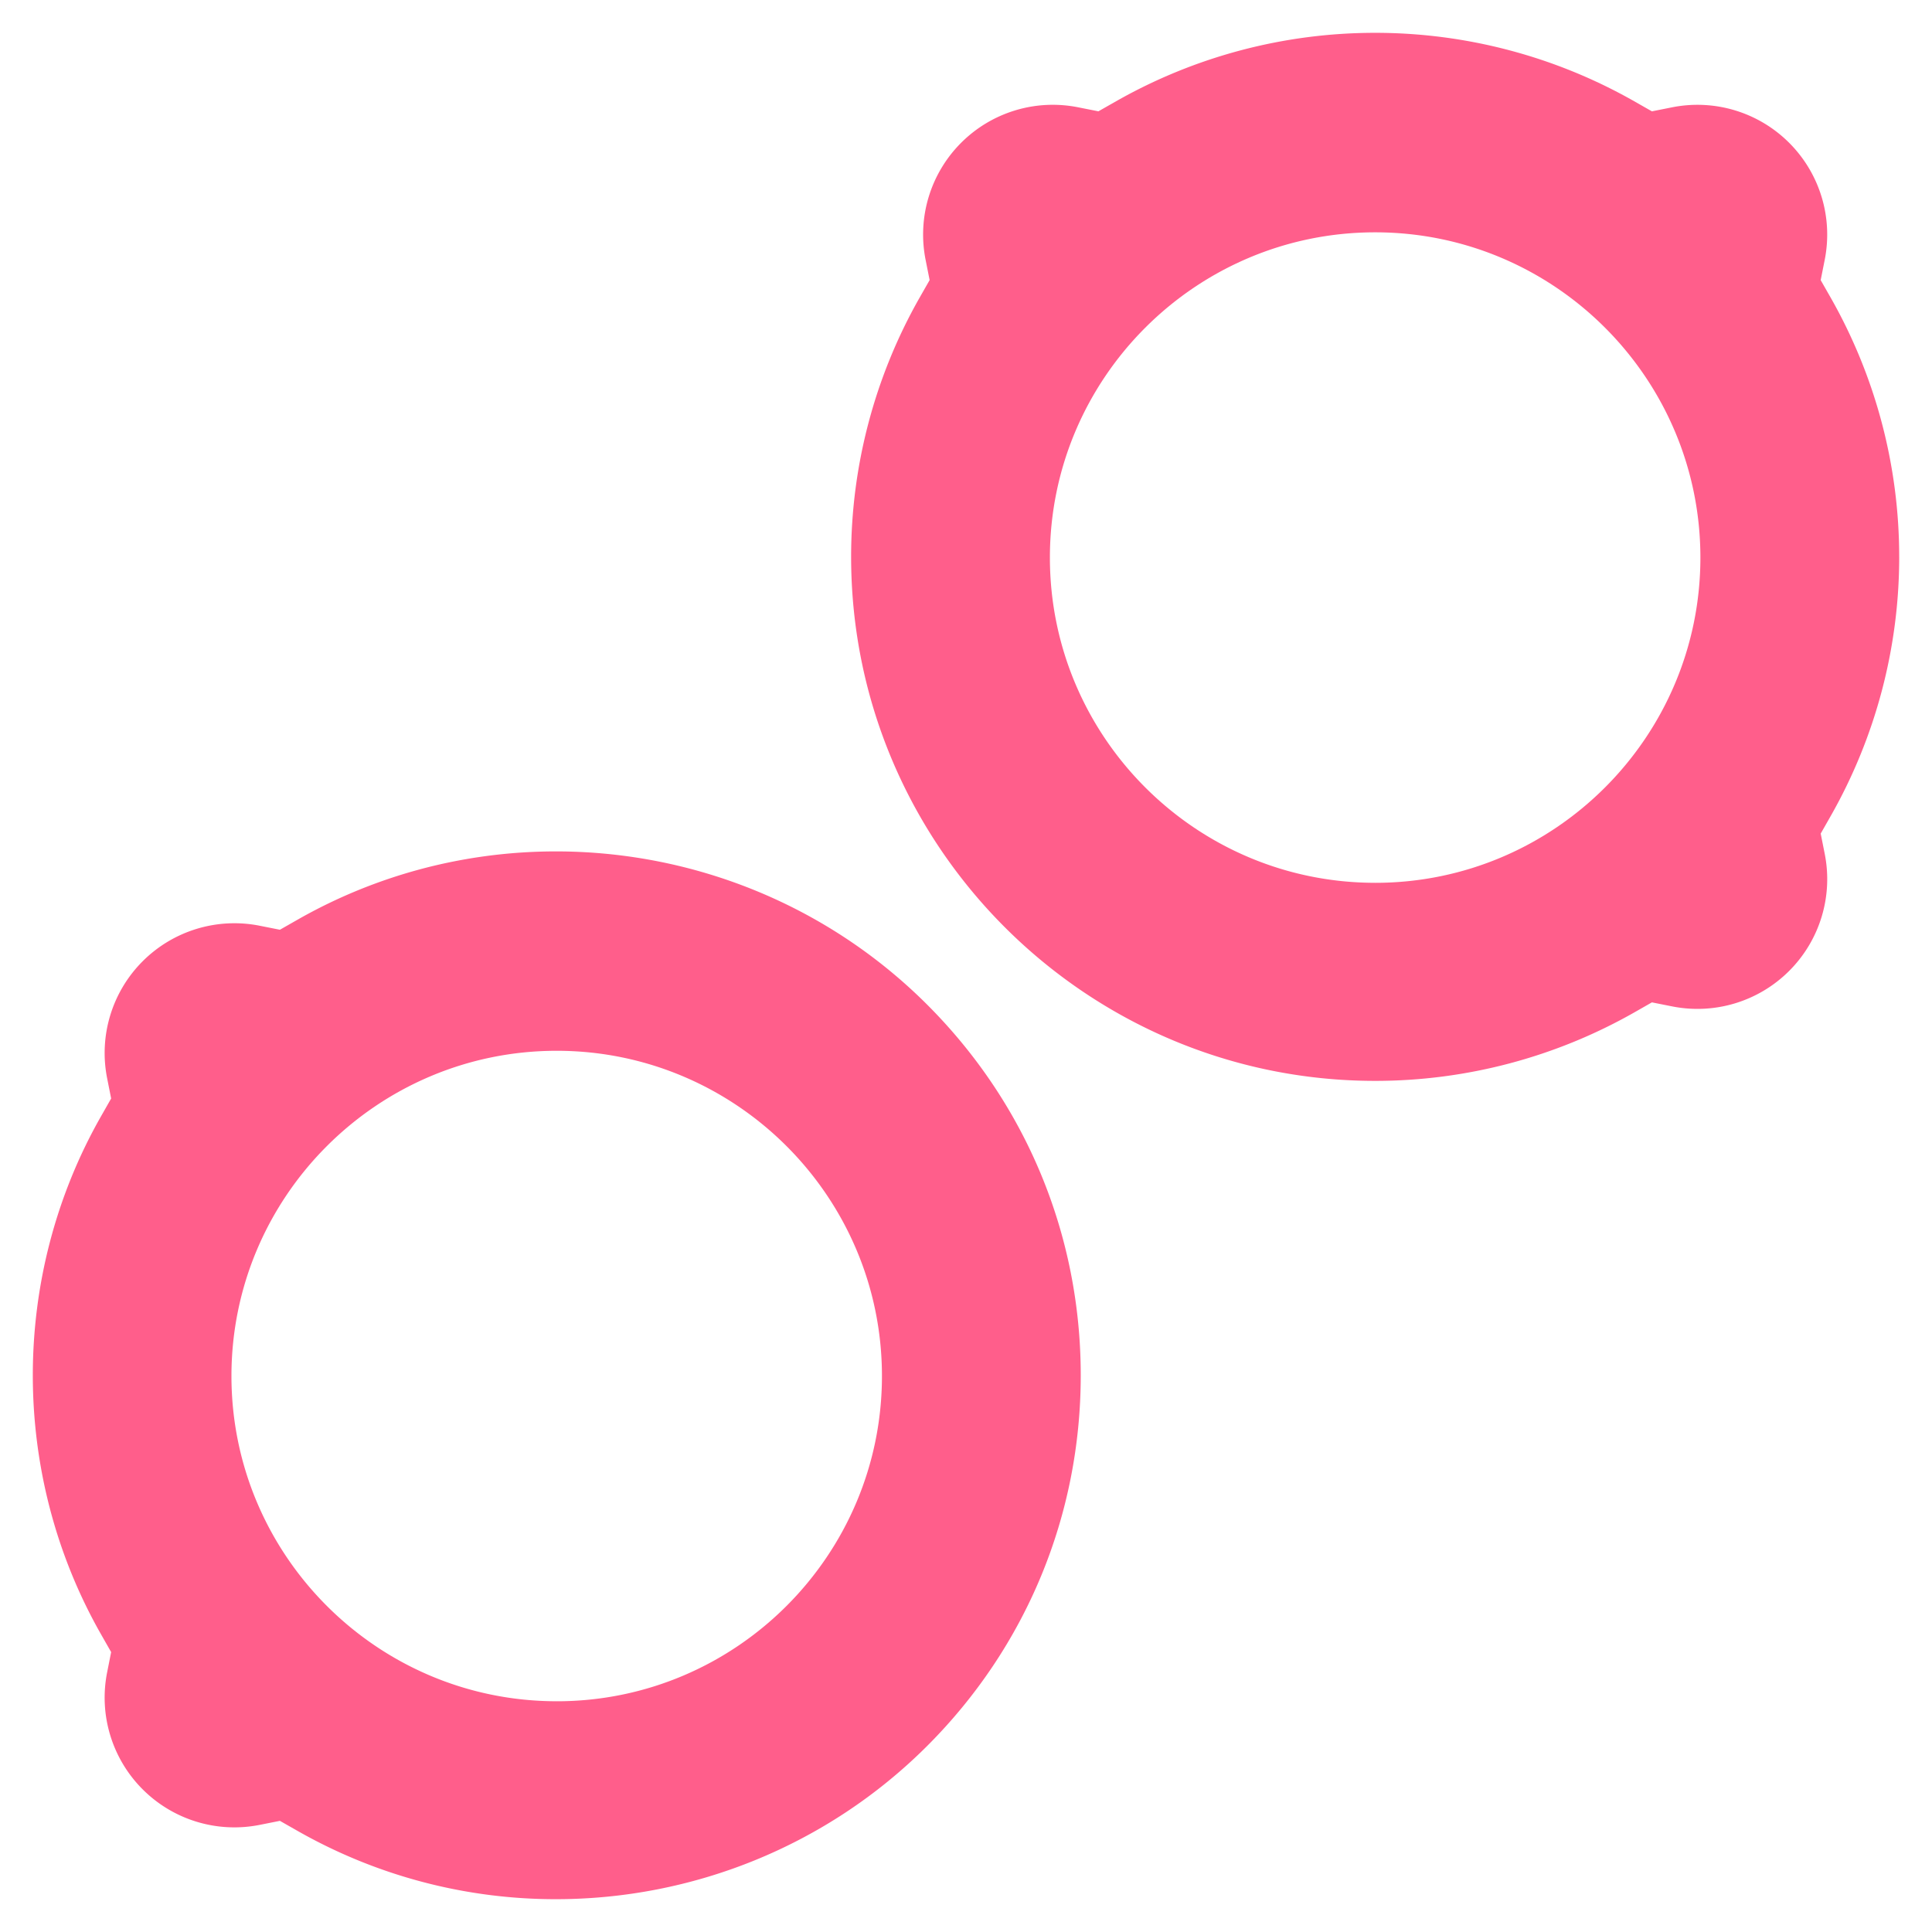
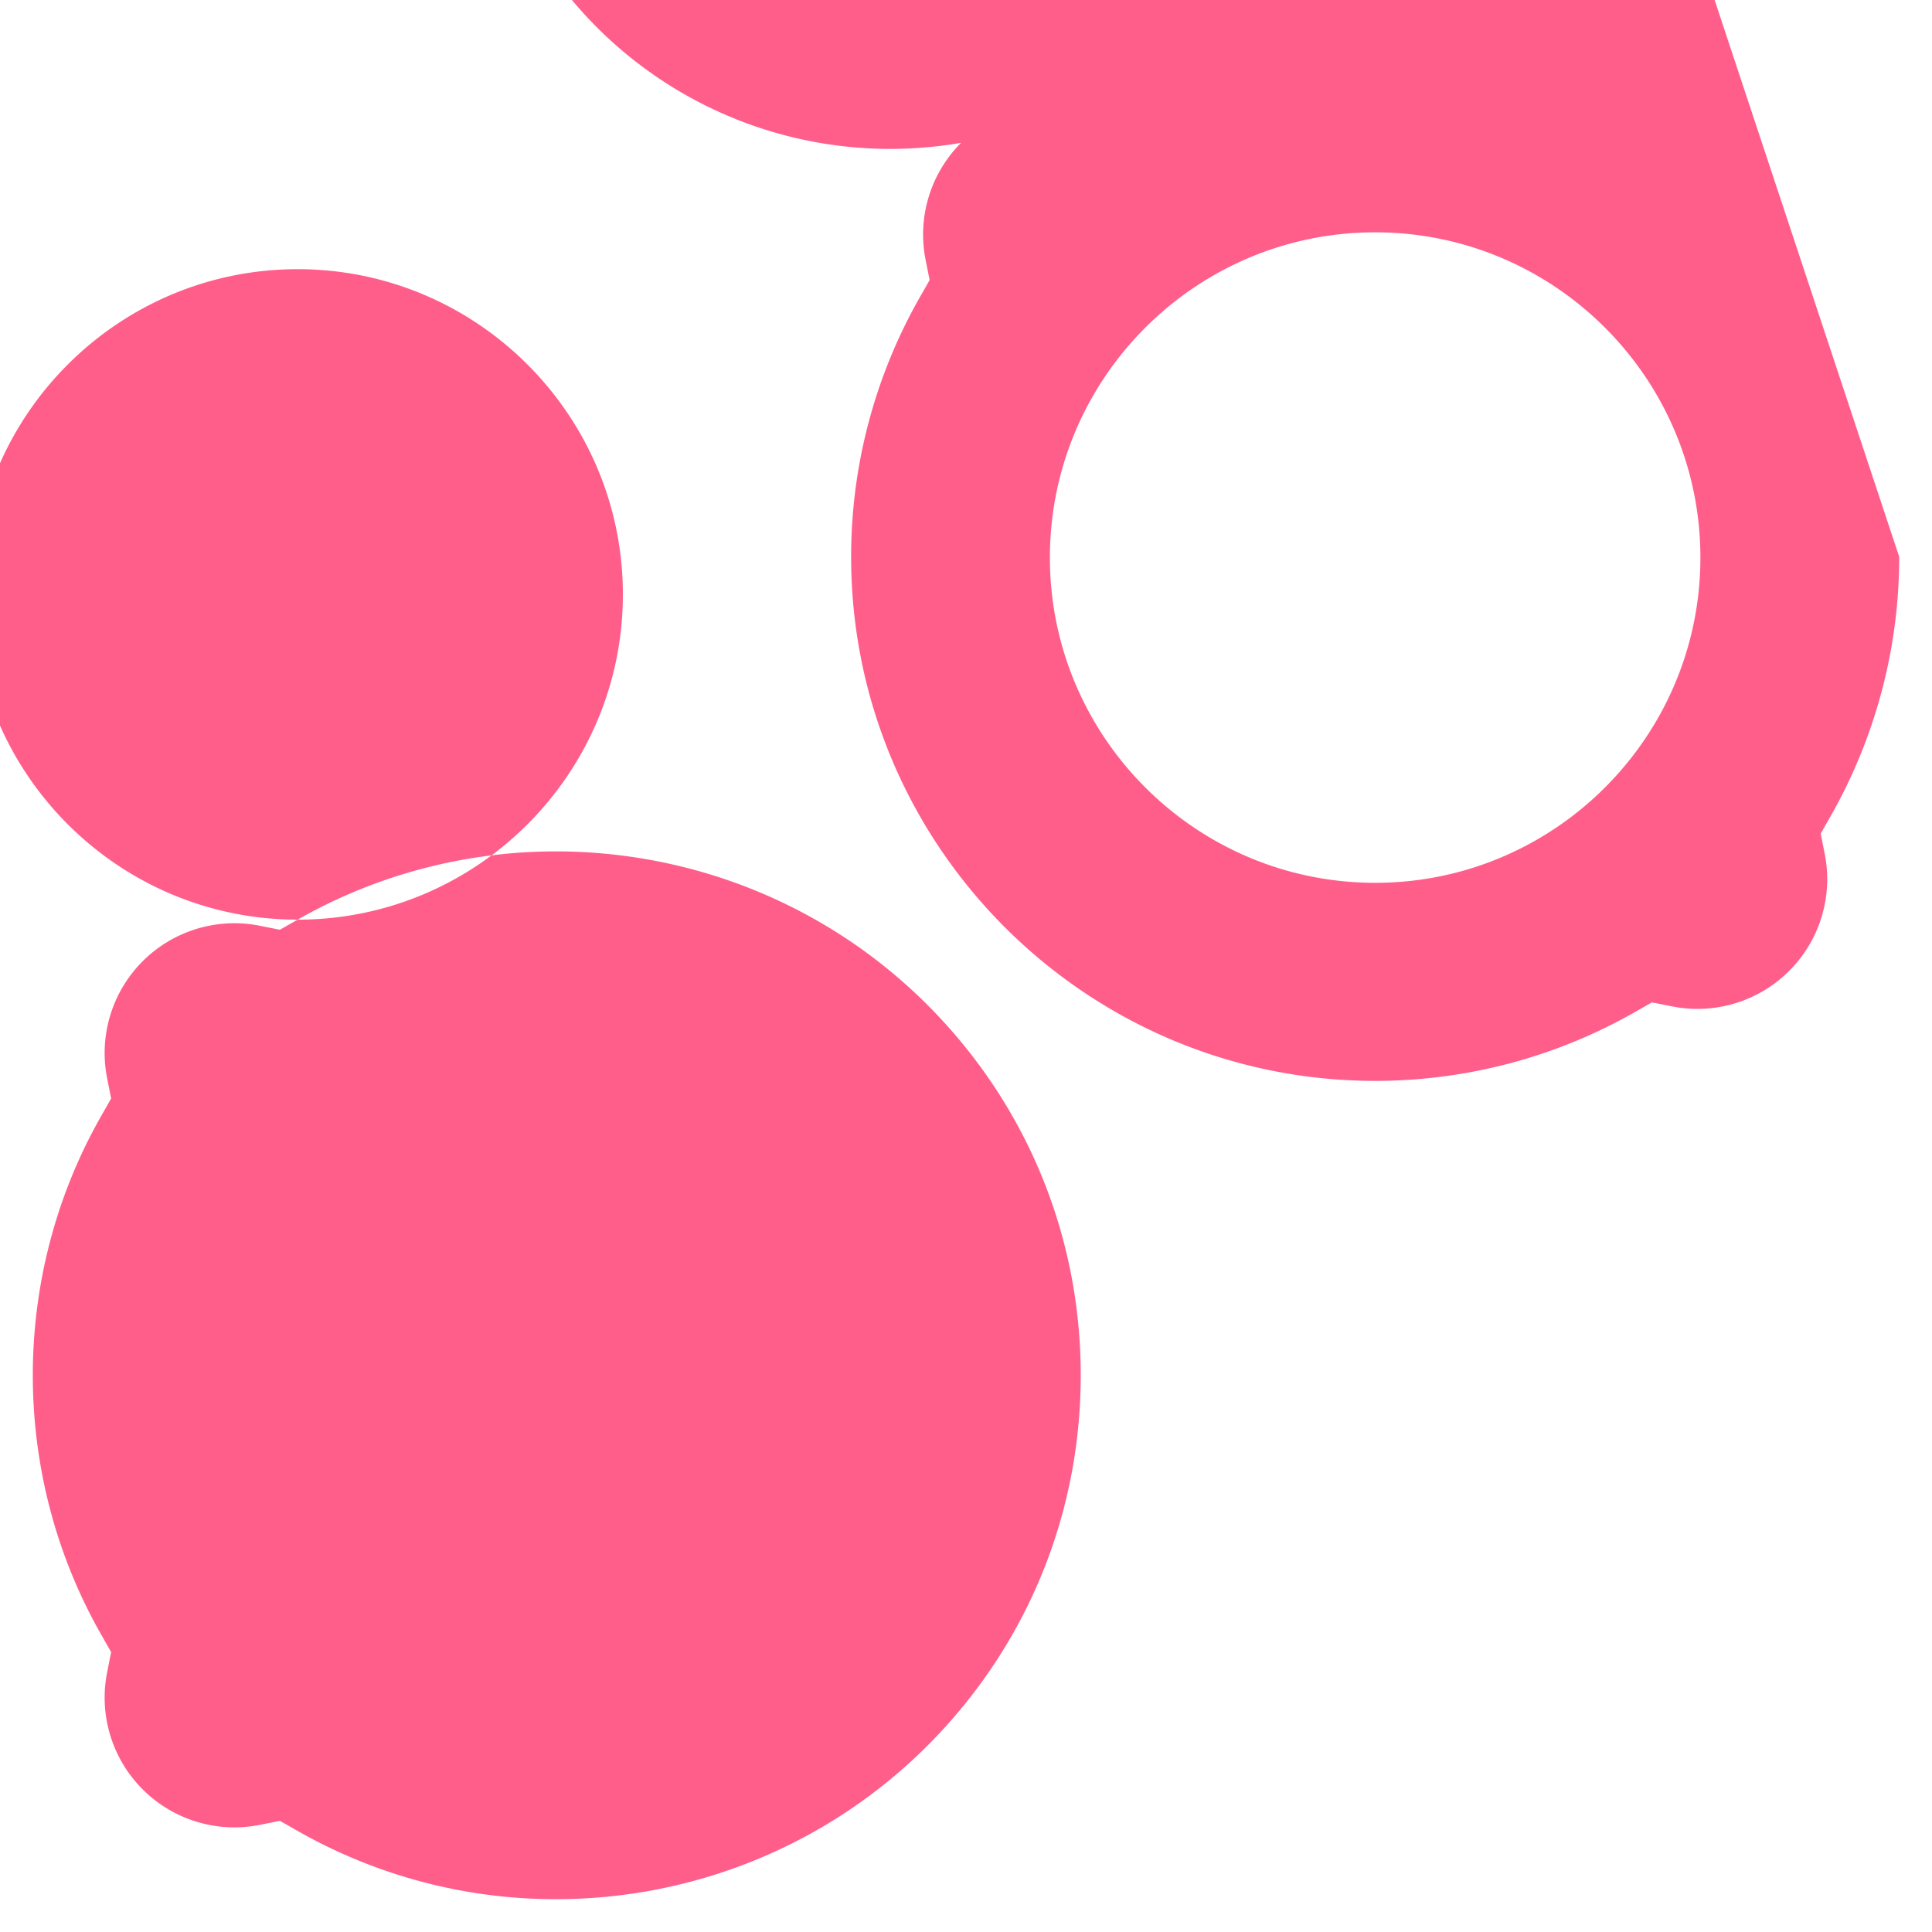
<svg xmlns="http://www.w3.org/2000/svg" width="115" height="115">
-   <path fill="#ff5e8b" d="m17.716 54.741-1.055.601-1.19-.236a7.72 7.72 0 0 0-6.979 2.112 7.72 7.72 0 0 0-2.112 6.979l.236 1.19-.6 1.055c-5.417 9.512-5.417 21.33 0 30.843l.6 1.054-.236 1.19a7.72 7.72 0 0 0 2.112 6.98 7.72 7.72 0 0 0 6.979 2.112l1.19-.237 1.055.6a31.03 31.03 0 0 0 15.376 4.063c8.09 0 16.104-3.13 22.102-9.127 5.892-5.892 9.136-13.725 9.136-22.057s-3.244-16.165-9.136-22.057c-9.907-9.906-25.318-11.989-37.478-5.065m15.421 46.524c-10.675 0-19.36-8.684-19.36-19.36 0-10.674 8.685-19.358 19.36-19.358s19.36 8.684 19.36 19.359-8.685 19.36-19.36 19.36m79.91-68.119a31.2 31.2 0 0 0-4.071-15.418l-.602-1.055.237-1.192a7.72 7.72 0 0 0-2.112-6.98 7.72 7.72 0 0 0-6.98-2.112l-1.191.237-1.056-.601a31.2 31.2 0 0 0-15.418-4.072 31.2 31.2 0 0 0-15.418 4.072l-1.055.6-1.192-.236A7.713 7.713 0 0 0 57.21 8.5a7.72 7.72 0 0 0-2.112 6.98l.237 1.192-.602 1.055a31.2 31.2 0 0 0-4.071 15.418c0 17.2 13.993 31.193 31.193 31.193a31.2 31.2 0 0 0 15.418-4.071l1.055-.602 1.192.237a7.72 7.72 0 0 0 6.98-2.112 7.72 7.72 0 0 0 2.112-6.98l-.237-1.191.601-1.056a31.2 31.2 0 0 0 4.072-15.418M81.854 52.548c-10.675 0-19.36-8.684-19.36-19.36 0-10.674 8.685-19.359 19.36-19.359s19.36 8.685 19.36 19.36-8.685 19.36-19.36 19.36" />
+   <path fill="#ff5e8b" d="m17.716 54.741-1.055.601-1.19-.236a7.72 7.72 0 0 0-6.979 2.112 7.72 7.72 0 0 0-2.112 6.979l.236 1.19-.6 1.055c-5.417 9.512-5.417 21.33 0 30.843l.6 1.054-.236 1.19a7.72 7.72 0 0 0 2.112 6.98 7.72 7.72 0 0 0 6.979 2.112l1.19-.237 1.055.6a31.03 31.03 0 0 0 15.376 4.063c8.09 0 16.104-3.13 22.102-9.127 5.892-5.892 9.136-13.725 9.136-22.057s-3.244-16.165-9.136-22.057c-9.907-9.906-25.318-11.989-37.478-5.065c-10.675 0-19.36-8.684-19.36-19.36 0-10.674 8.685-19.358 19.36-19.358s19.36 8.684 19.36 19.359-8.685 19.36-19.36 19.36m79.91-68.119a31.2 31.2 0 0 0-4.071-15.418l-.602-1.055.237-1.192a7.72 7.72 0 0 0-2.112-6.98 7.72 7.72 0 0 0-6.98-2.112l-1.191.237-1.056-.601a31.2 31.2 0 0 0-15.418-4.072 31.2 31.2 0 0 0-15.418 4.072l-1.055.6-1.192-.236A7.713 7.713 0 0 0 57.21 8.5a7.72 7.72 0 0 0-2.112 6.98l.237 1.192-.602 1.055a31.2 31.2 0 0 0-4.071 15.418c0 17.2 13.993 31.193 31.193 31.193a31.2 31.2 0 0 0 15.418-4.071l1.055-.602 1.192.237a7.72 7.72 0 0 0 6.98-2.112 7.72 7.72 0 0 0 2.112-6.98l-.237-1.191.601-1.056a31.2 31.2 0 0 0 4.072-15.418M81.854 52.548c-10.675 0-19.36-8.684-19.36-19.36 0-10.674 8.685-19.359 19.36-19.359s19.36 8.685 19.36 19.36-8.685 19.36-19.36 19.36" />
</svg>